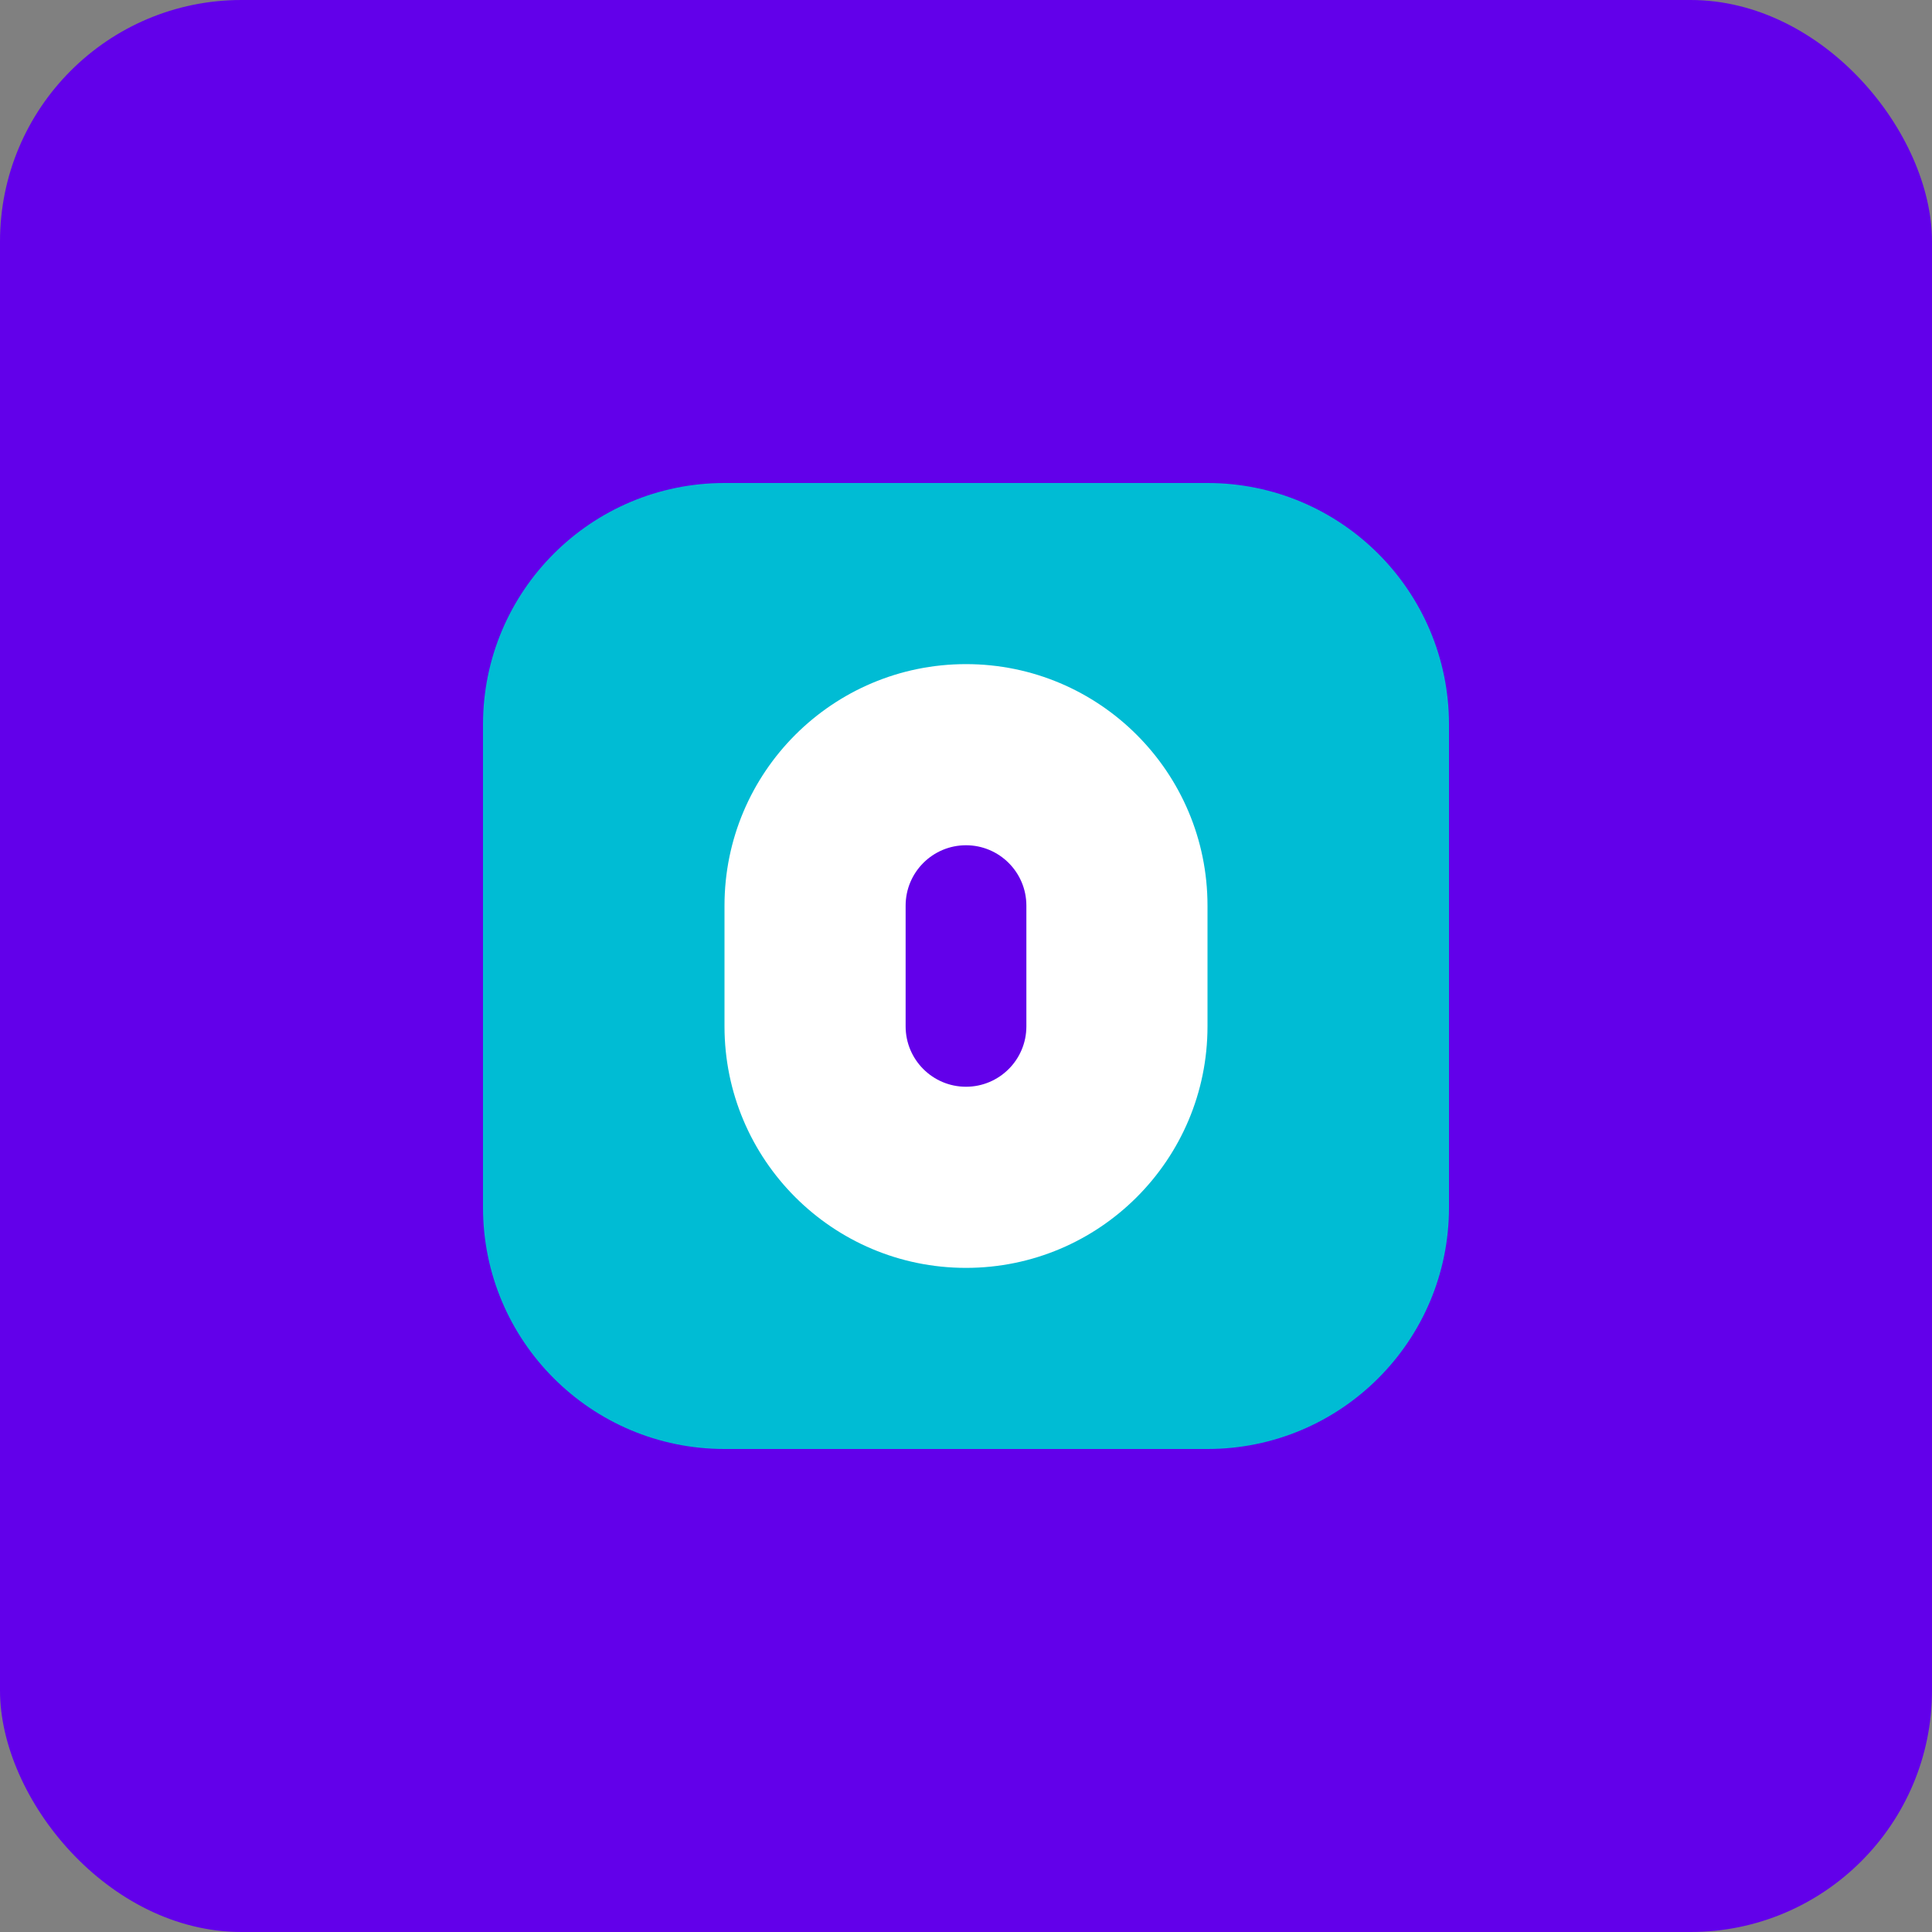
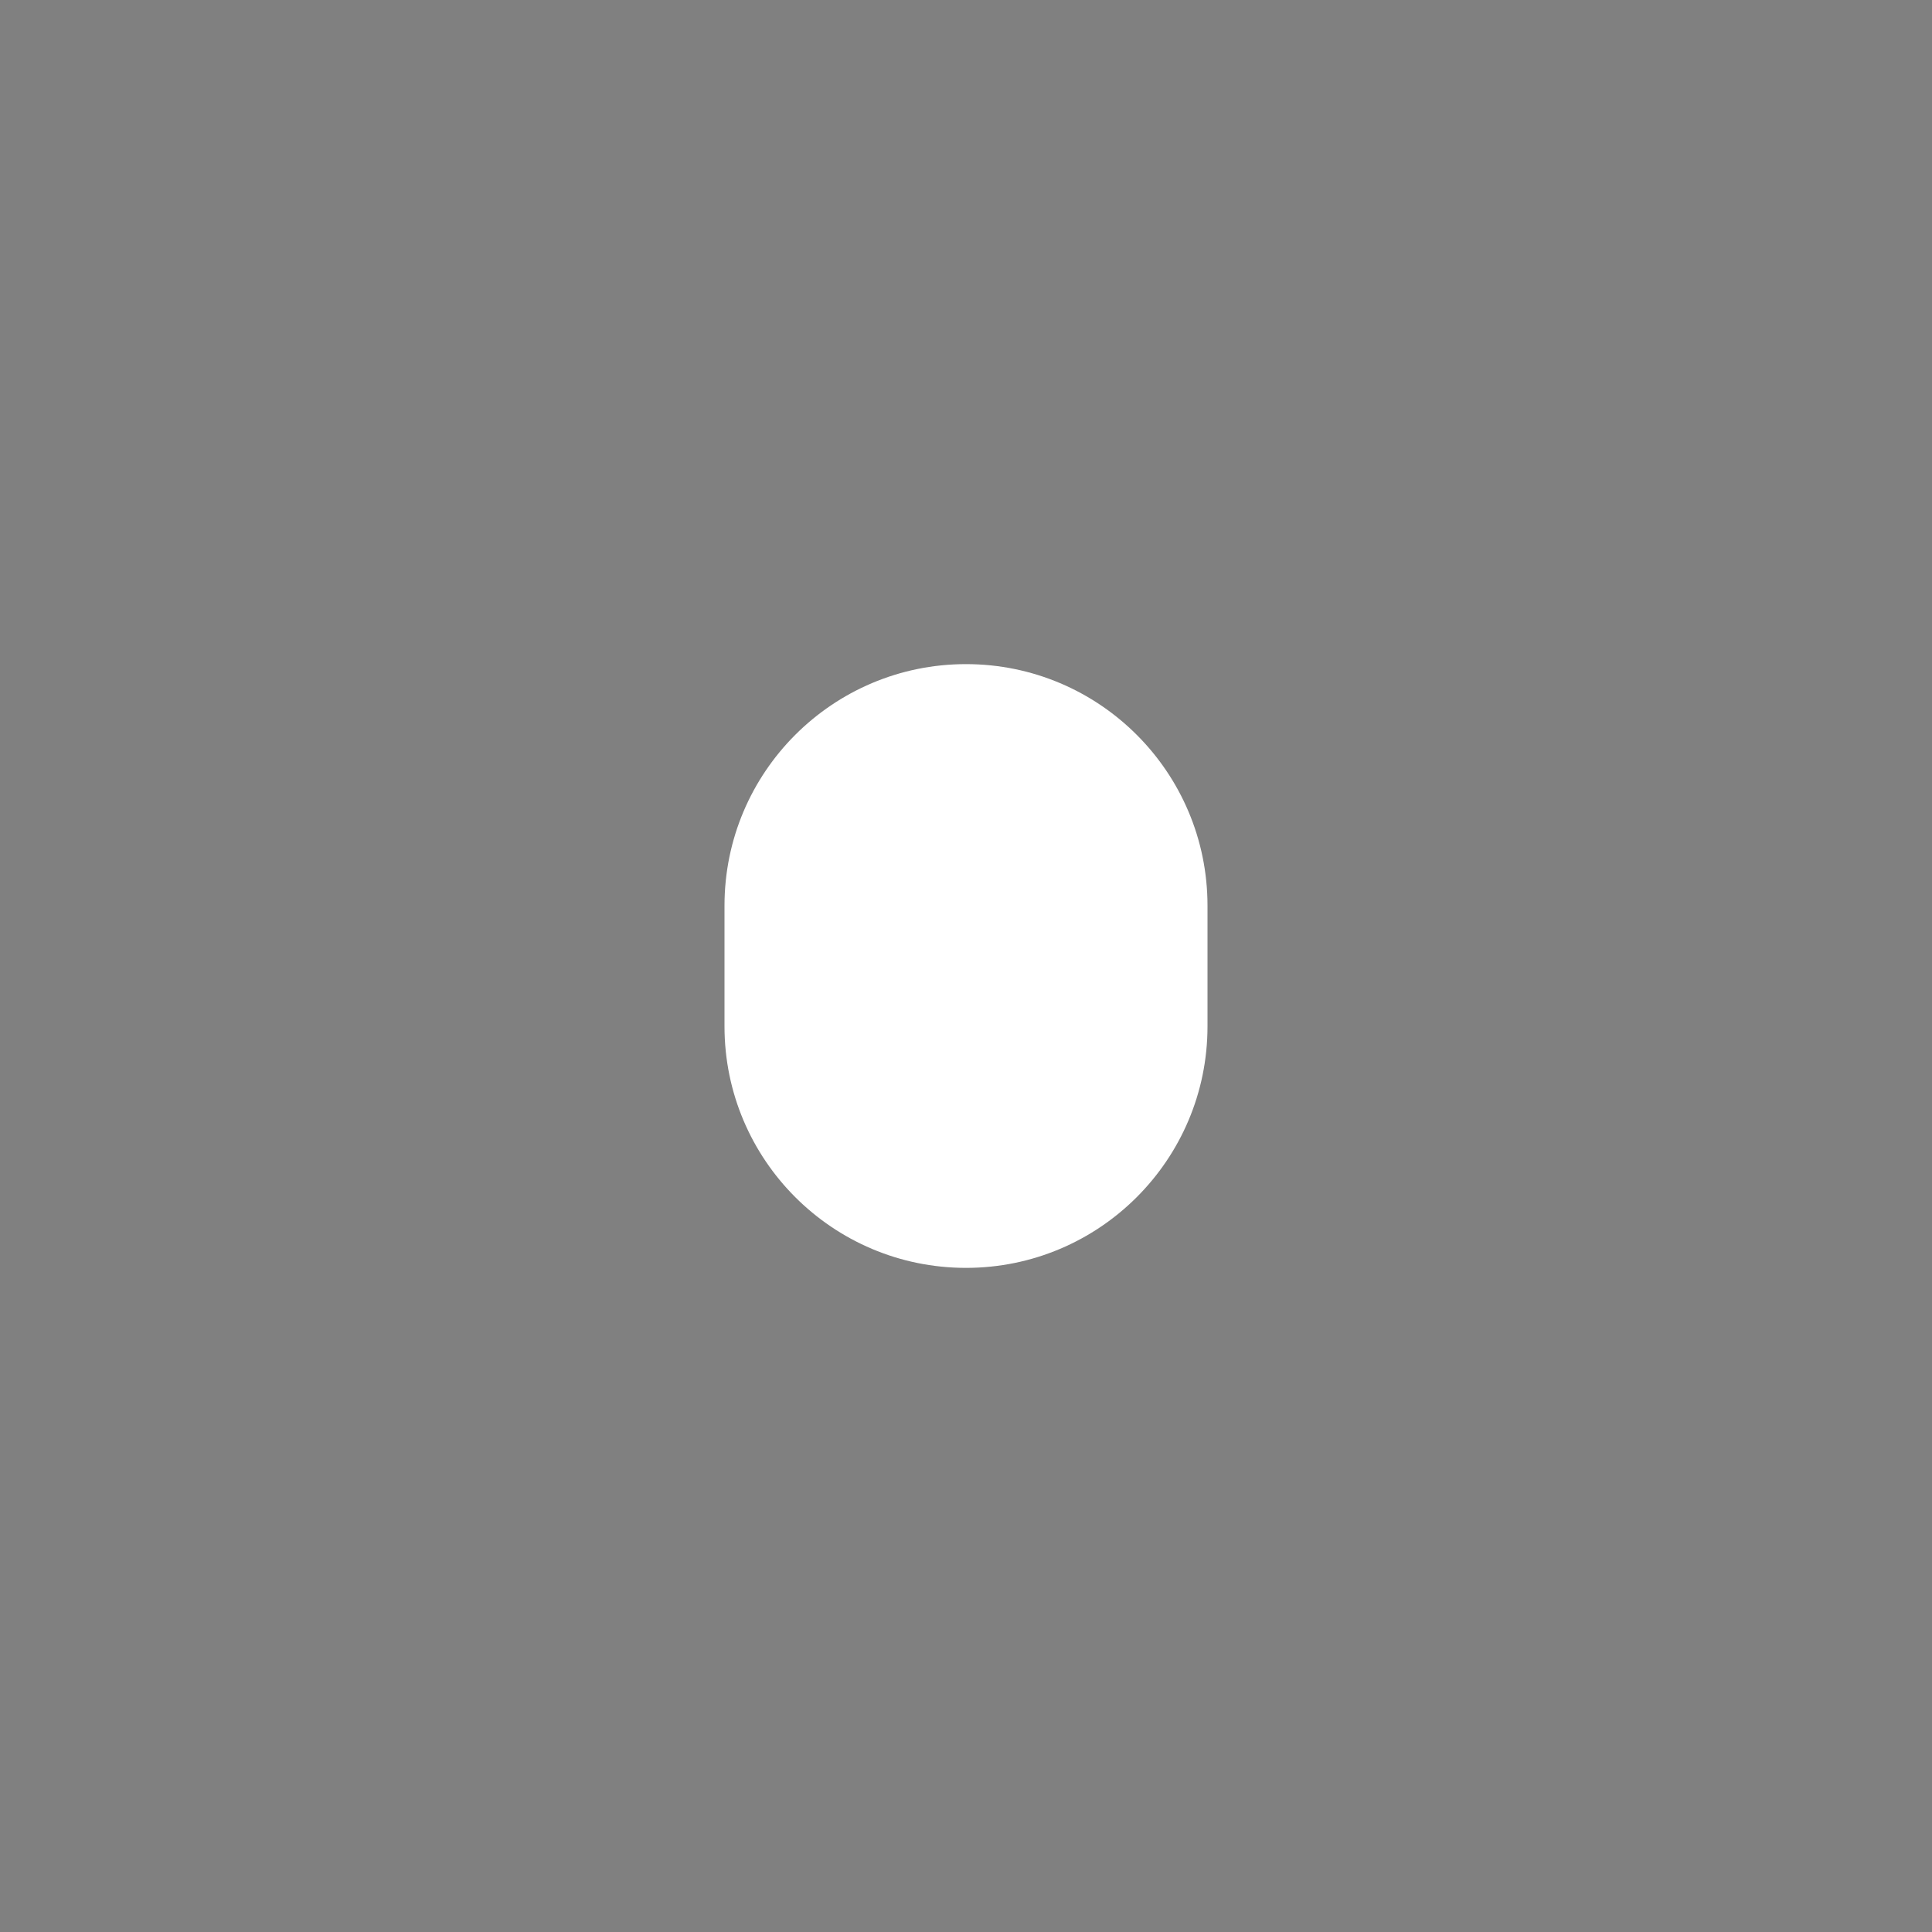
<svg xmlns="http://www.w3.org/2000/svg" width="32" height="32" viewBox="0 0 32 32" fill="none">
  <rect x="0" y="0" width="32" height="32" fill="#808080" stroke="none" />
-   <rect width="32" height="32" rx="4" fill="#6200EA" />
-   <path d="M12 8C9.791 8 8 9.791 8 12V20C8 22.209 9.791 24 12 24H20C22.209 24 24 22.209 24 20V12C24 9.791 22.209 8 20 8H12Z" fill="#00BCD4" />
  <path d="M16 11C13.791 11 12 12.791 12 15V17C12 19.209 13.791 21 16 21C18.209 21 20 19.209 20 17V15C20 12.791 18.209 11 16 11Z" fill="white" />
-   <path d="M16 14C15.448 14 15 14.448 15 15V17C15 17.552 15.448 18 16 18C16.552 18 17 17.552 17 17V15C17 14.448 16.552 14 16 14Z" fill="#6200EA" />
</svg>